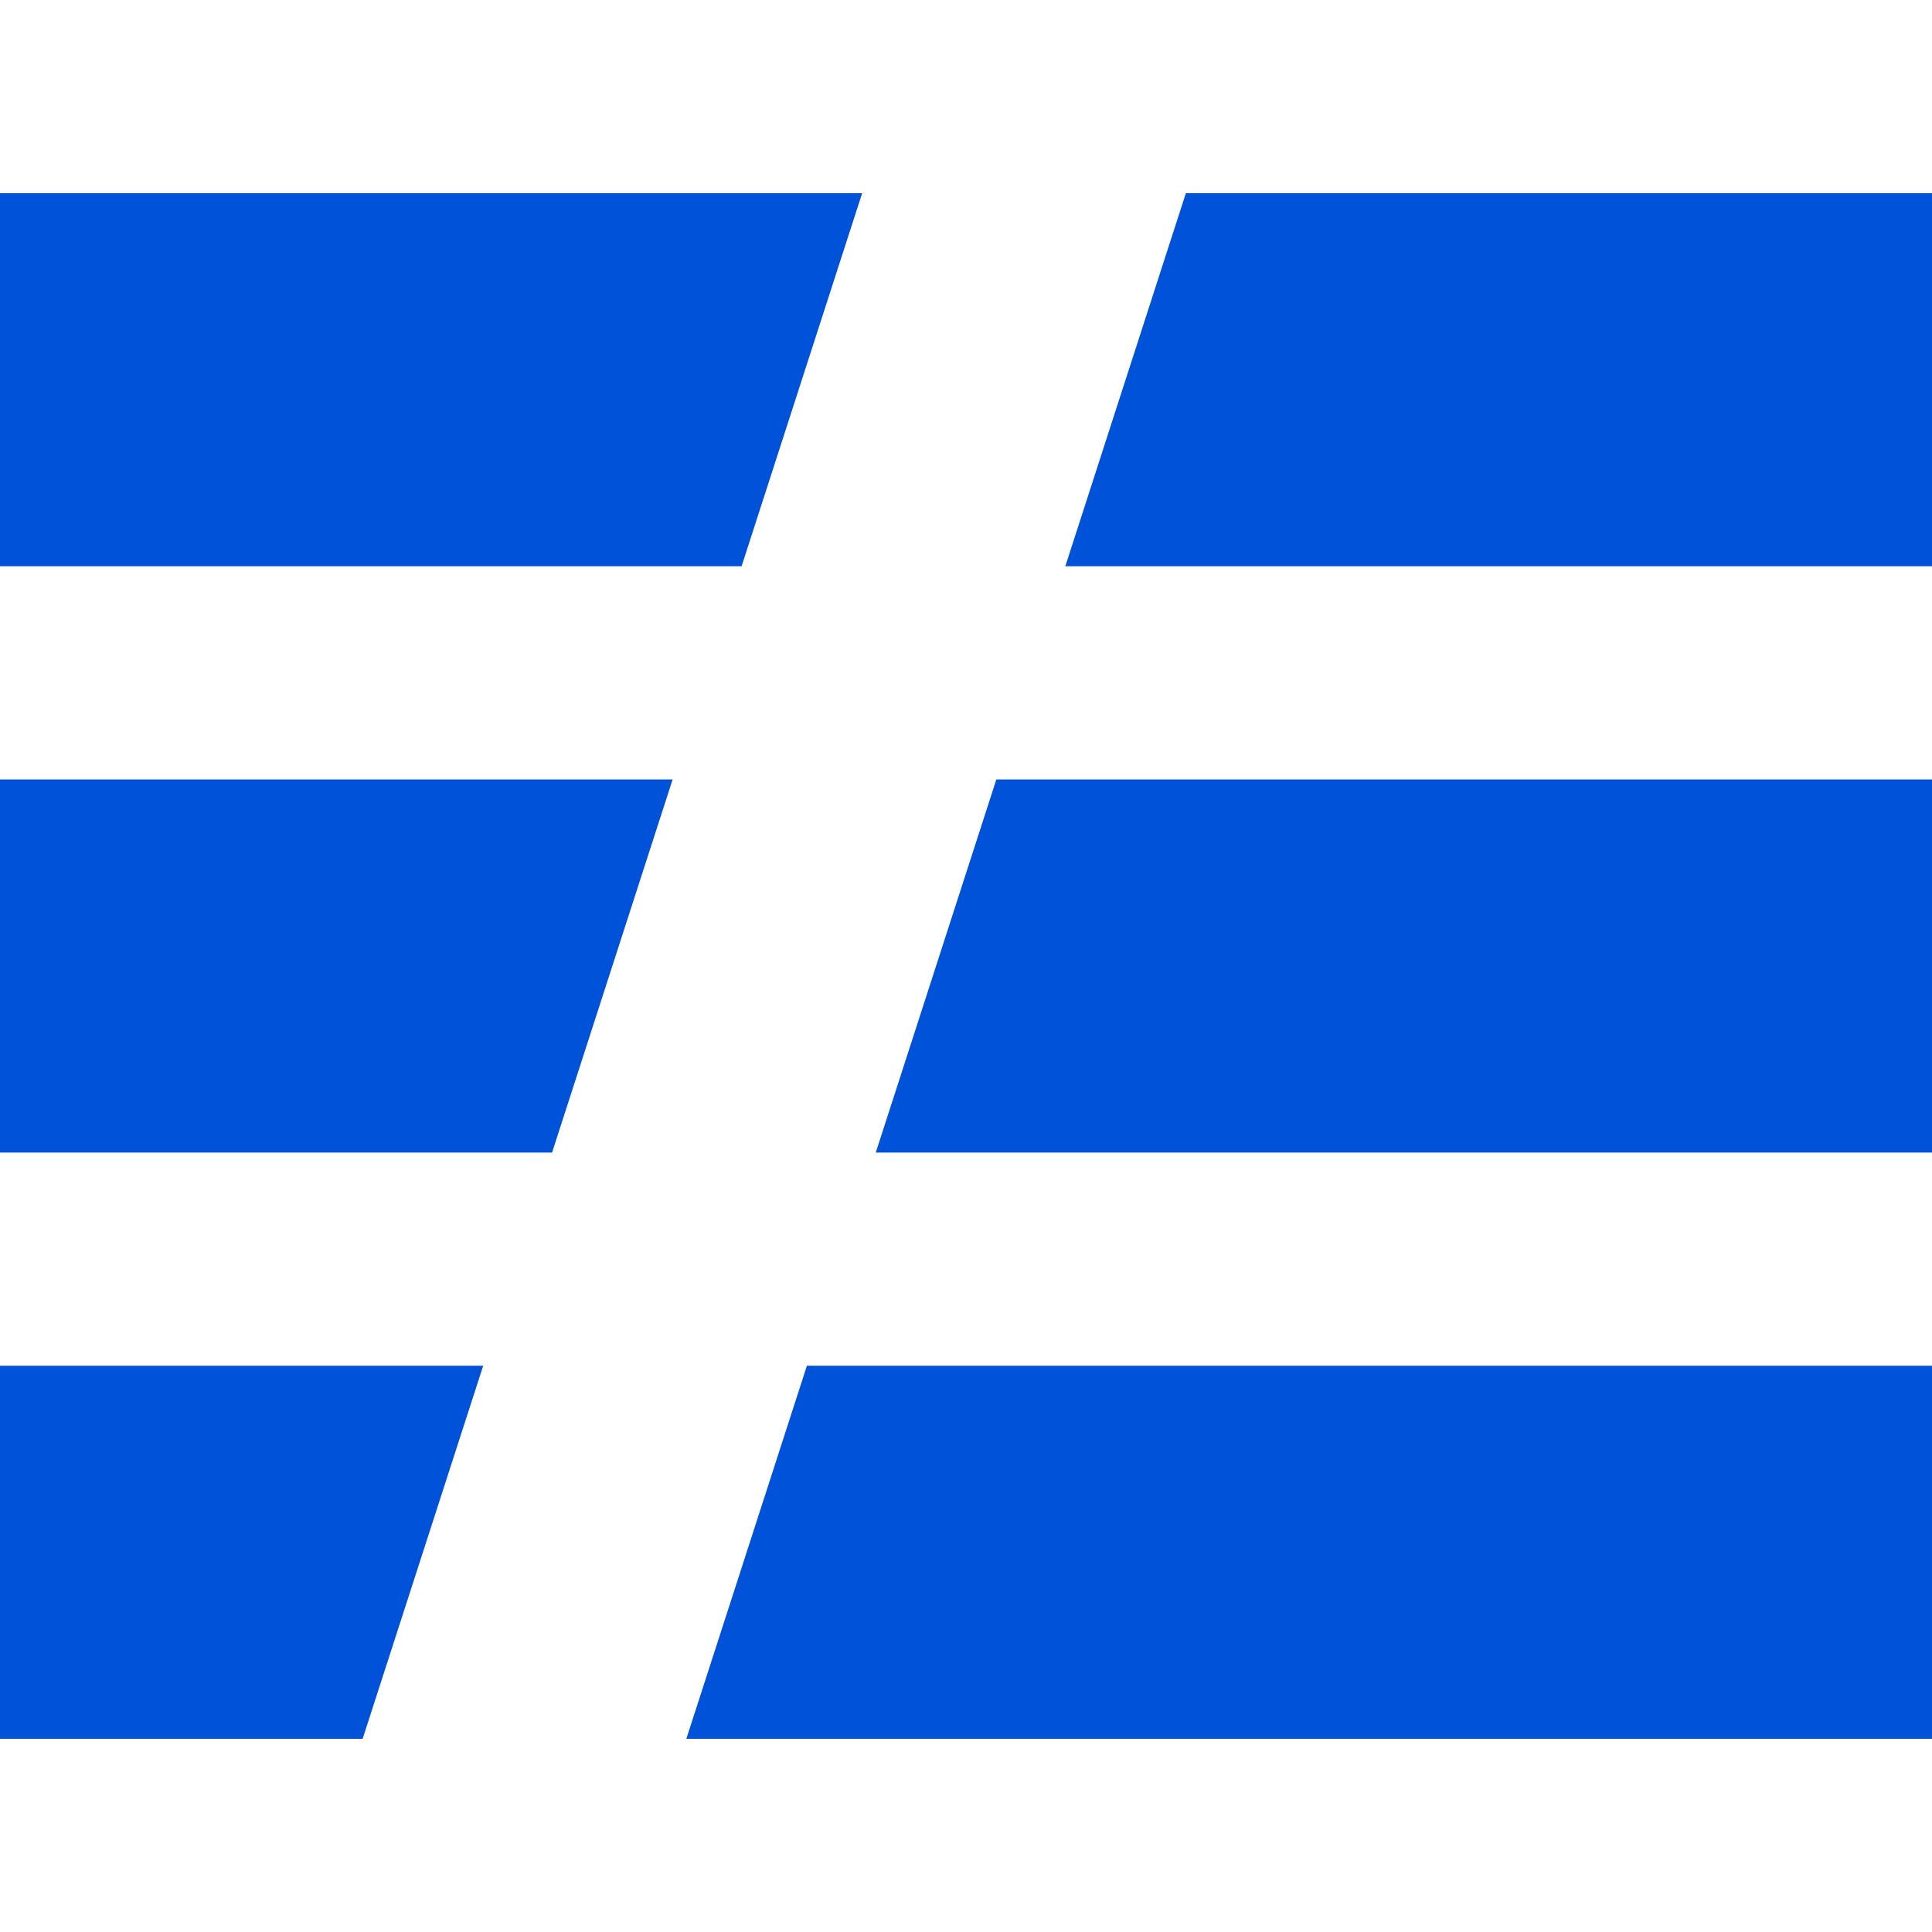
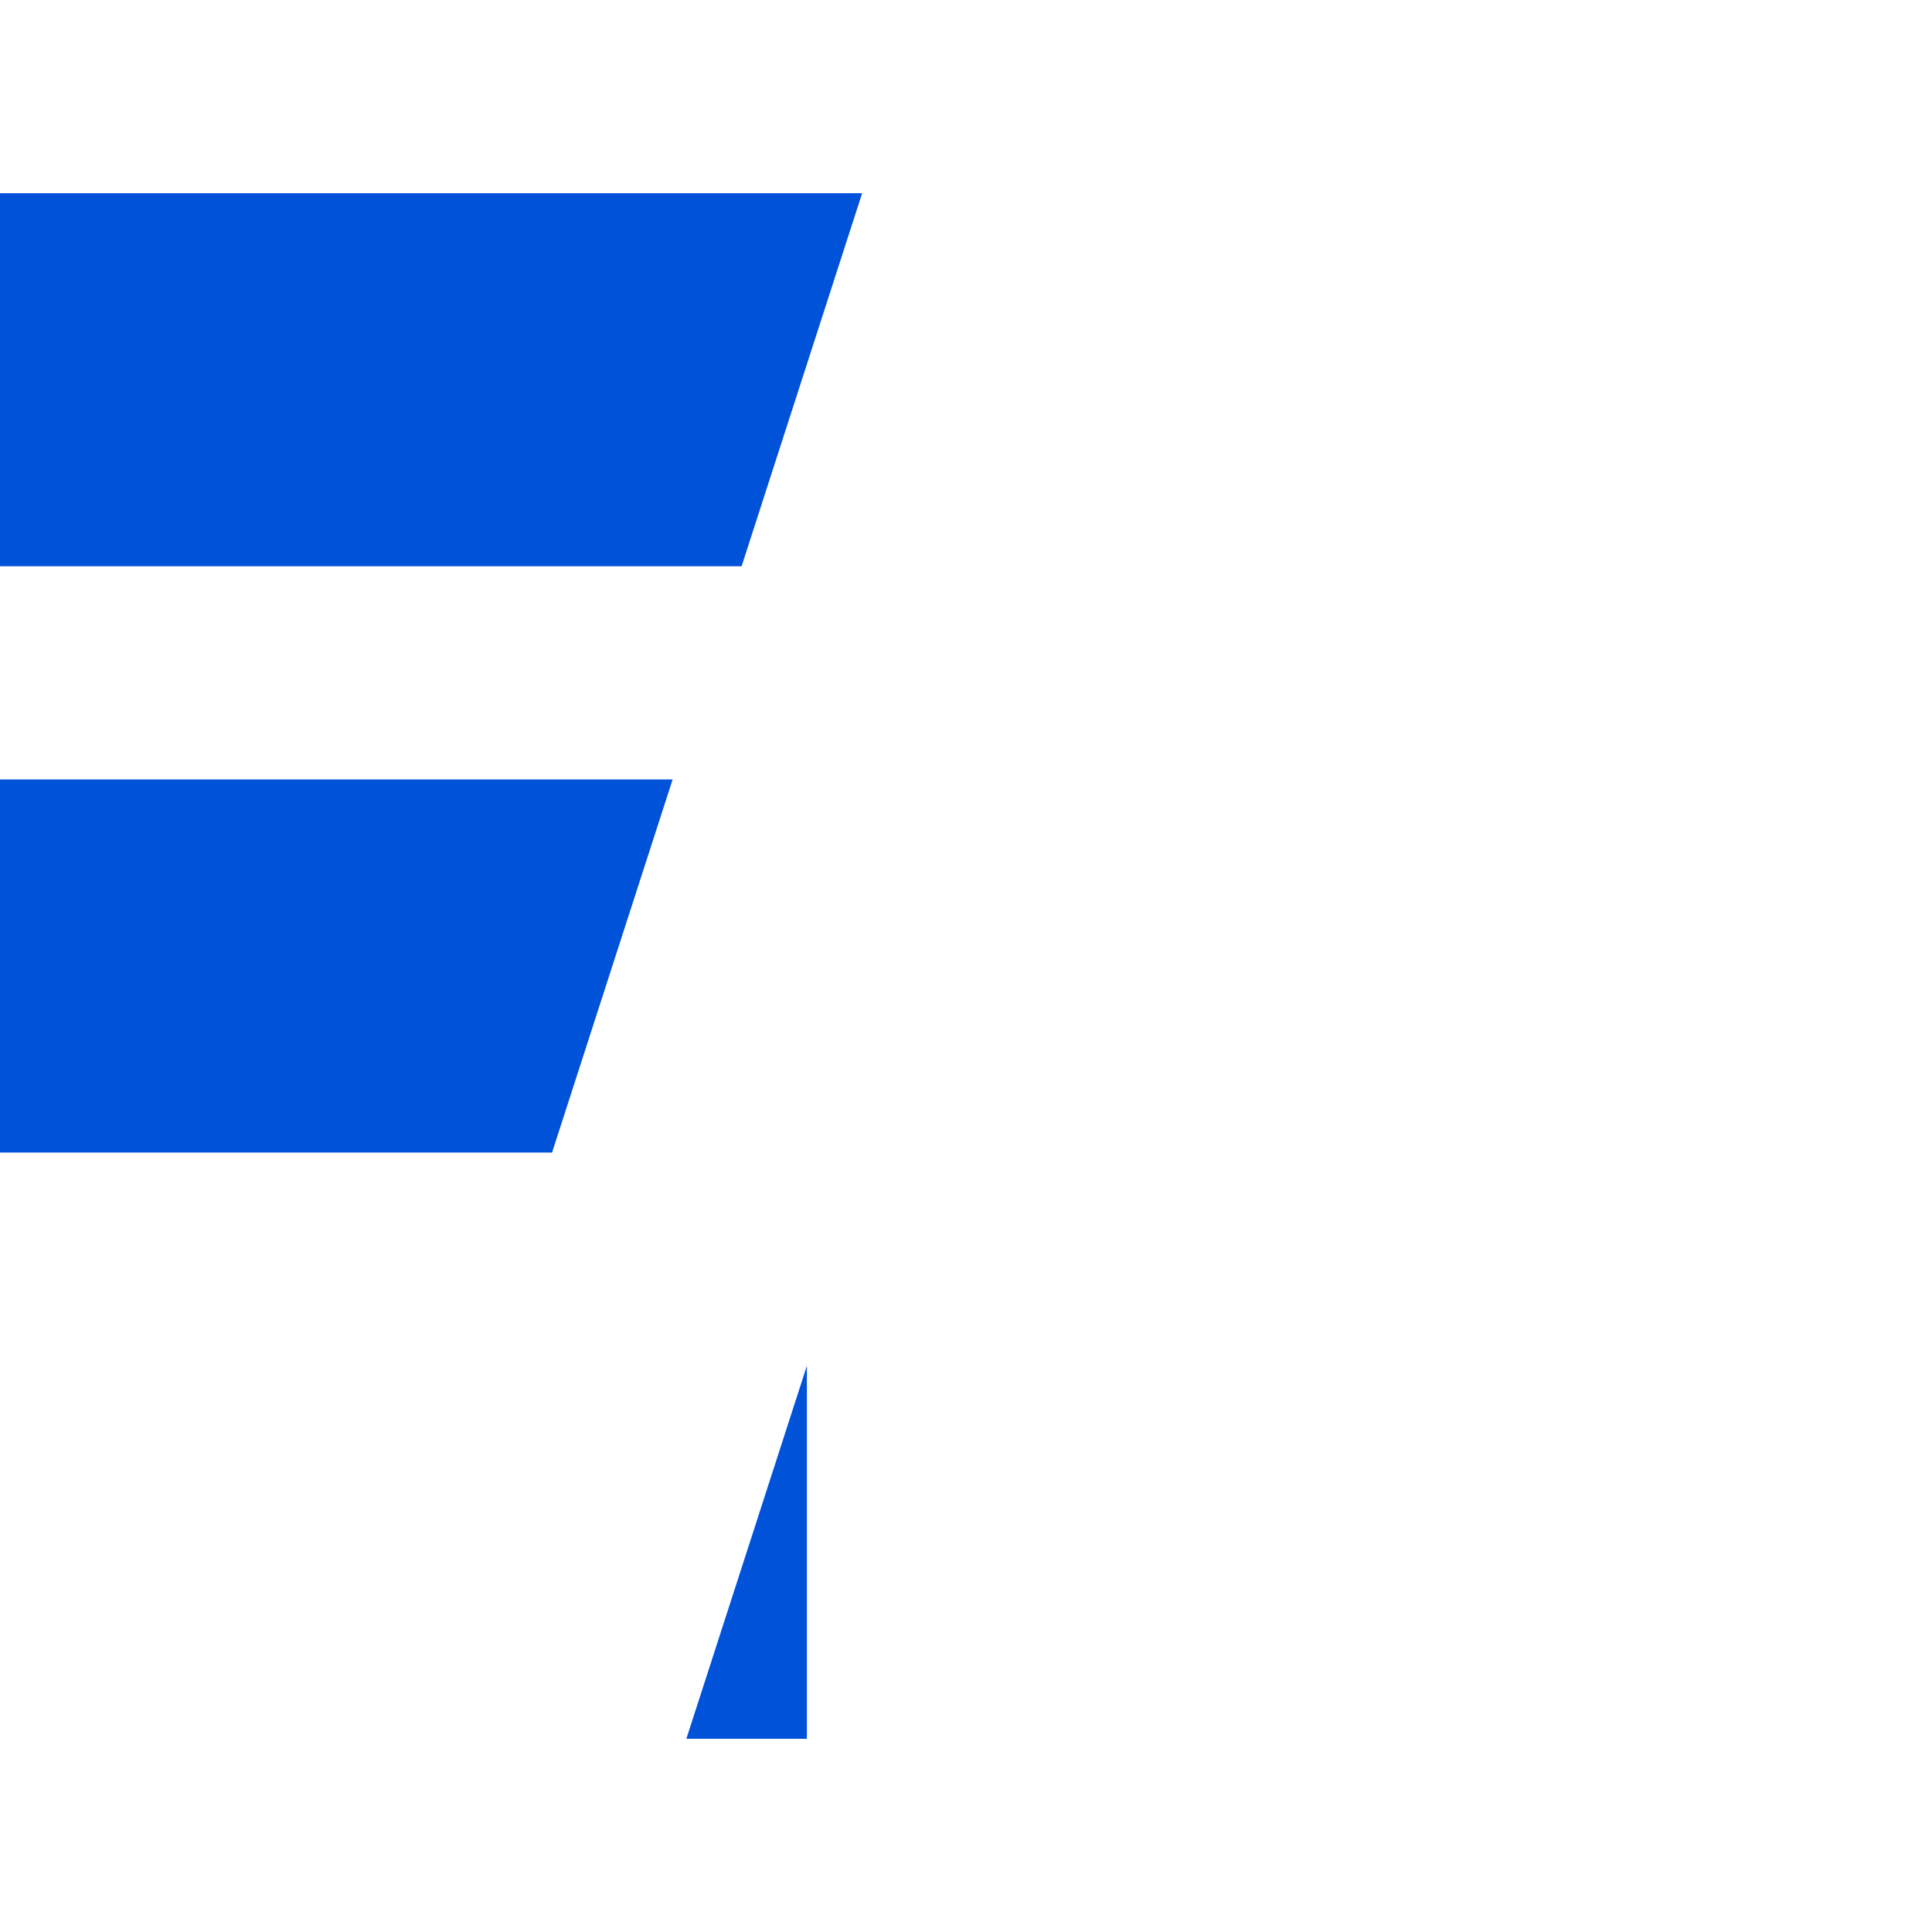
<svg xmlns="http://www.w3.org/2000/svg" width="20" height="20" viewBox="0 0 20 20" fill="none">
  <rect width="20" height="20" fill="white" />
-   <path d="M3.754 18H0V14.138H5.002L3.754 18Z" fill="#0052D9" />
-   <path d="M20 18H7.105L8.353 14.138H20V18Z" fill="#0052D9" />
+   <path d="M20 18H7.105L8.353 14.138V18Z" fill="#0052D9" />
  <path d="M5.715 11.931H0V8.069H6.963L5.715 11.931Z" fill="#0052D9" />
-   <path d="M20 11.931H9.066L10.314 8.069H20V11.931Z" fill="#0052D9" />
  <path d="M7.677 5.862H0V2H8.925L7.677 5.862Z" fill="#0052D9" />
-   <path d="M20 5.862H11.028L12.276 2H20V5.862Z" fill="#0052D9" />
</svg>